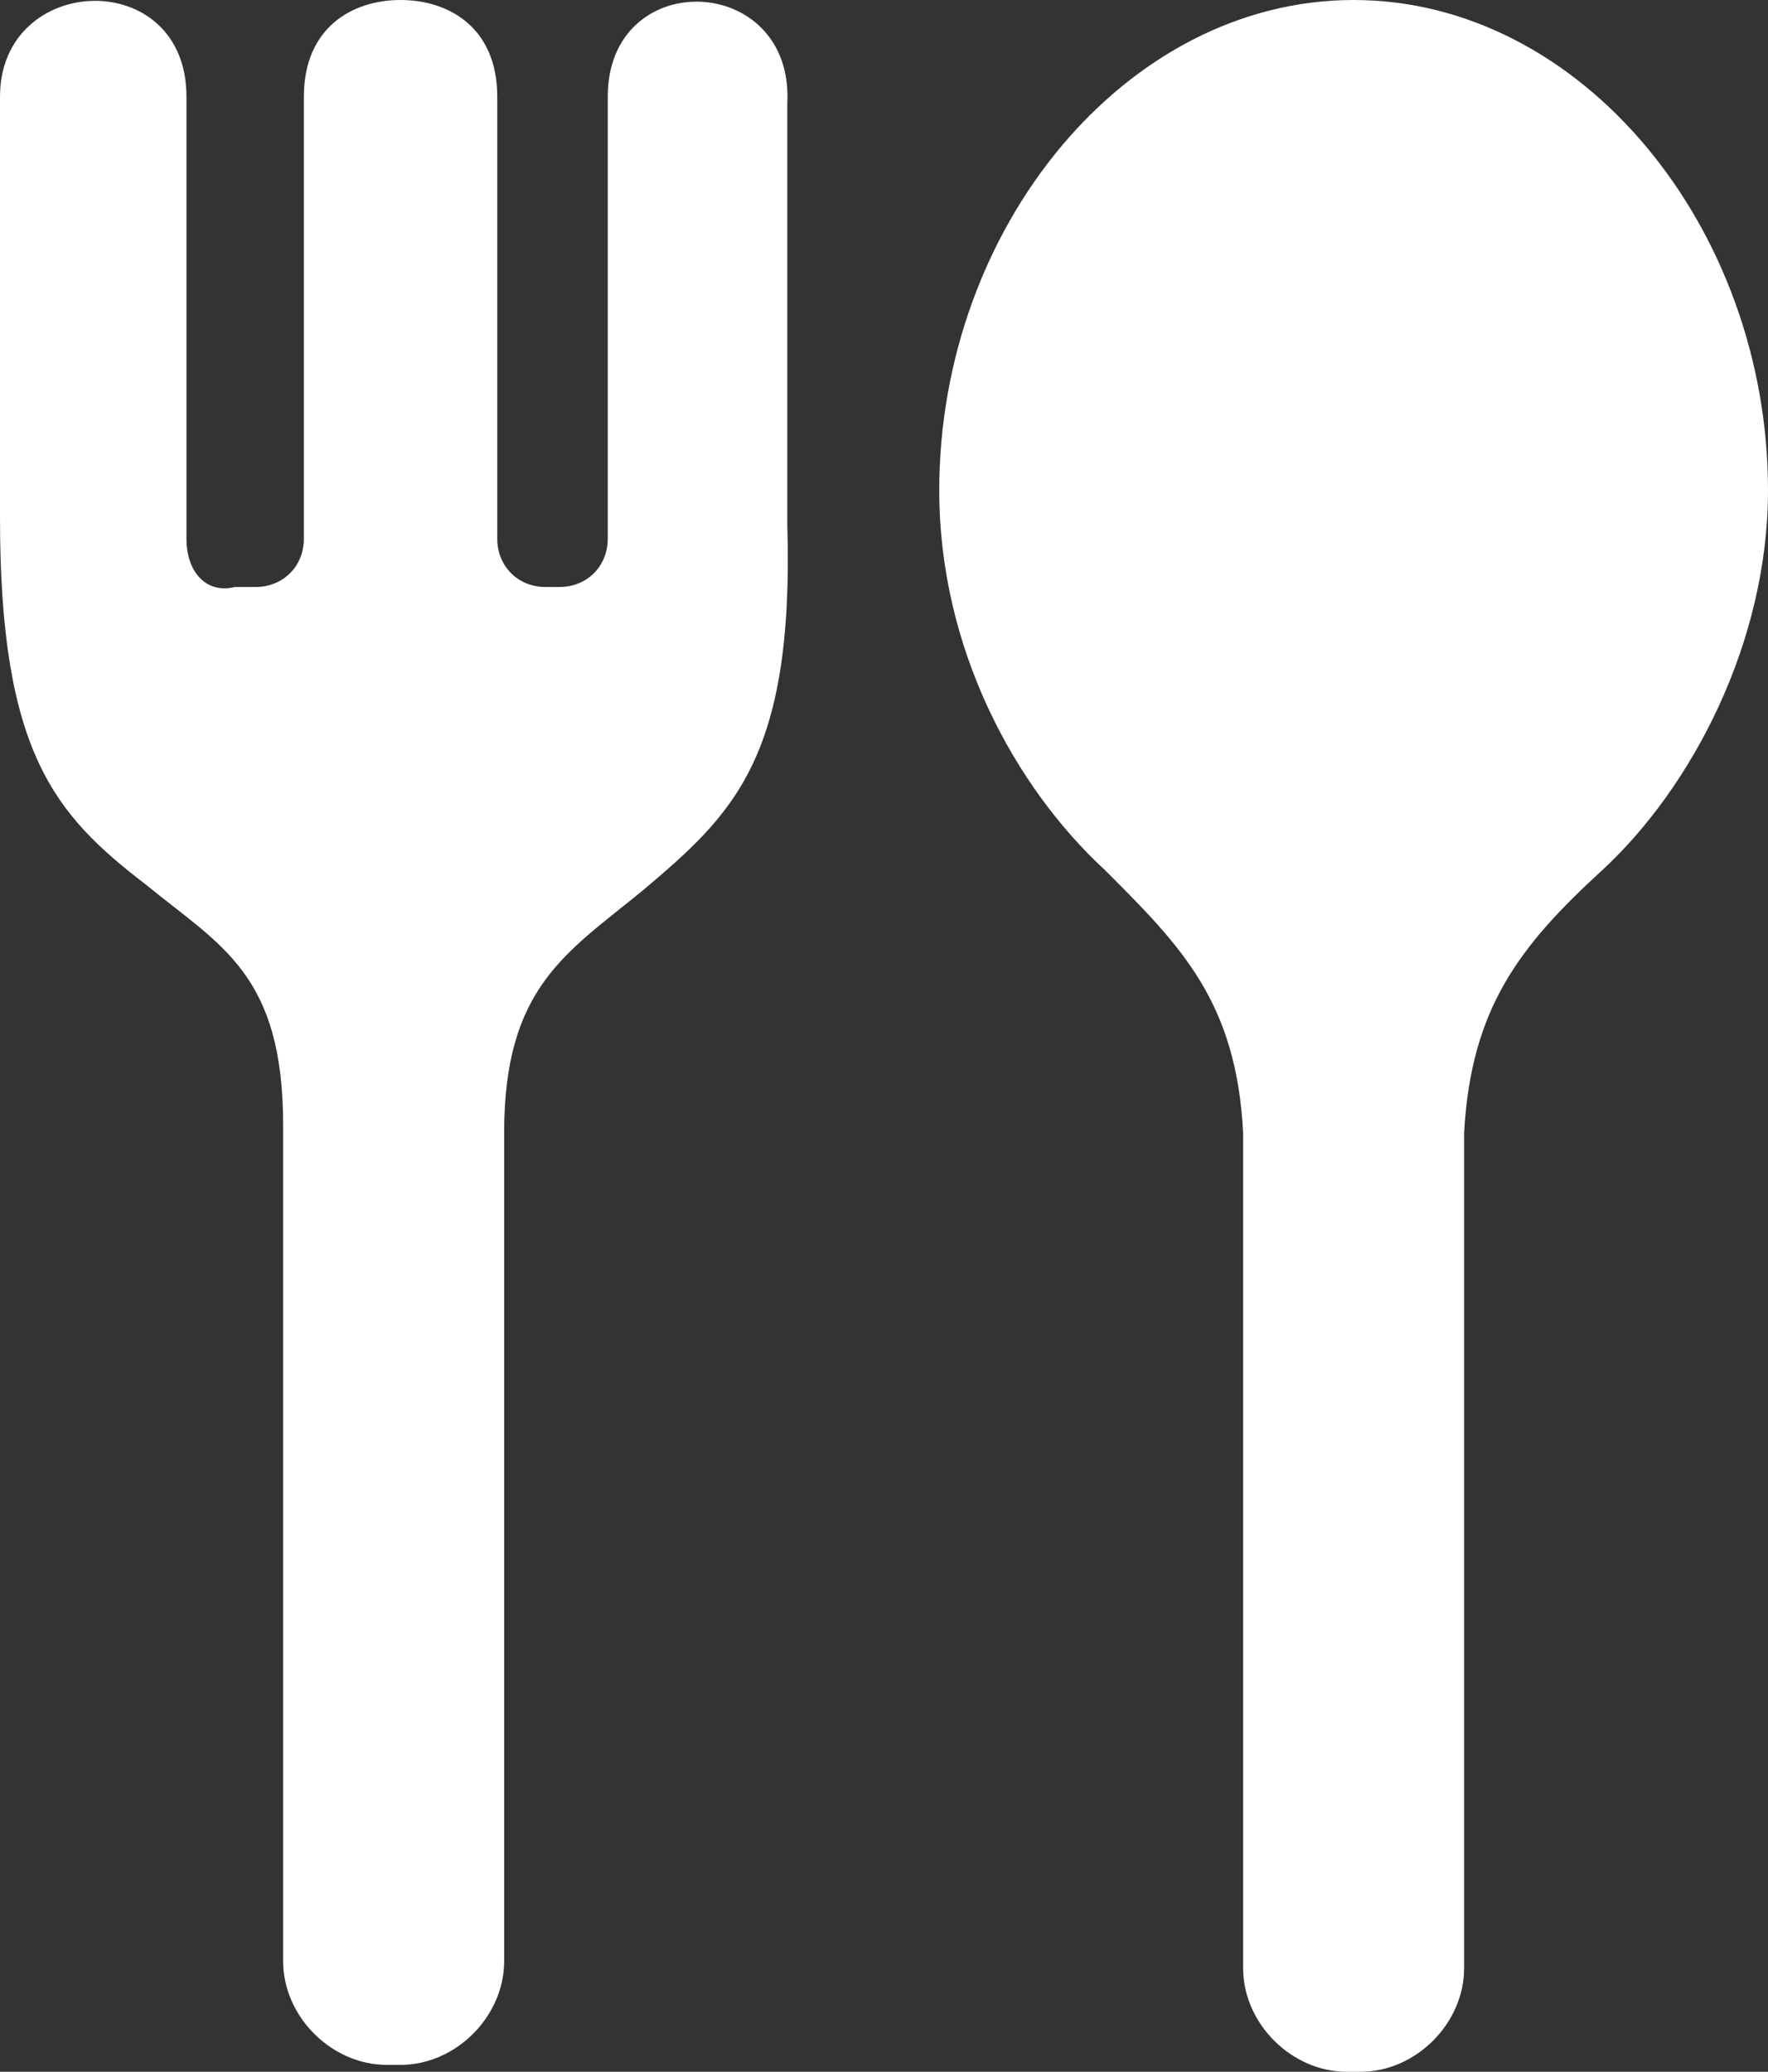
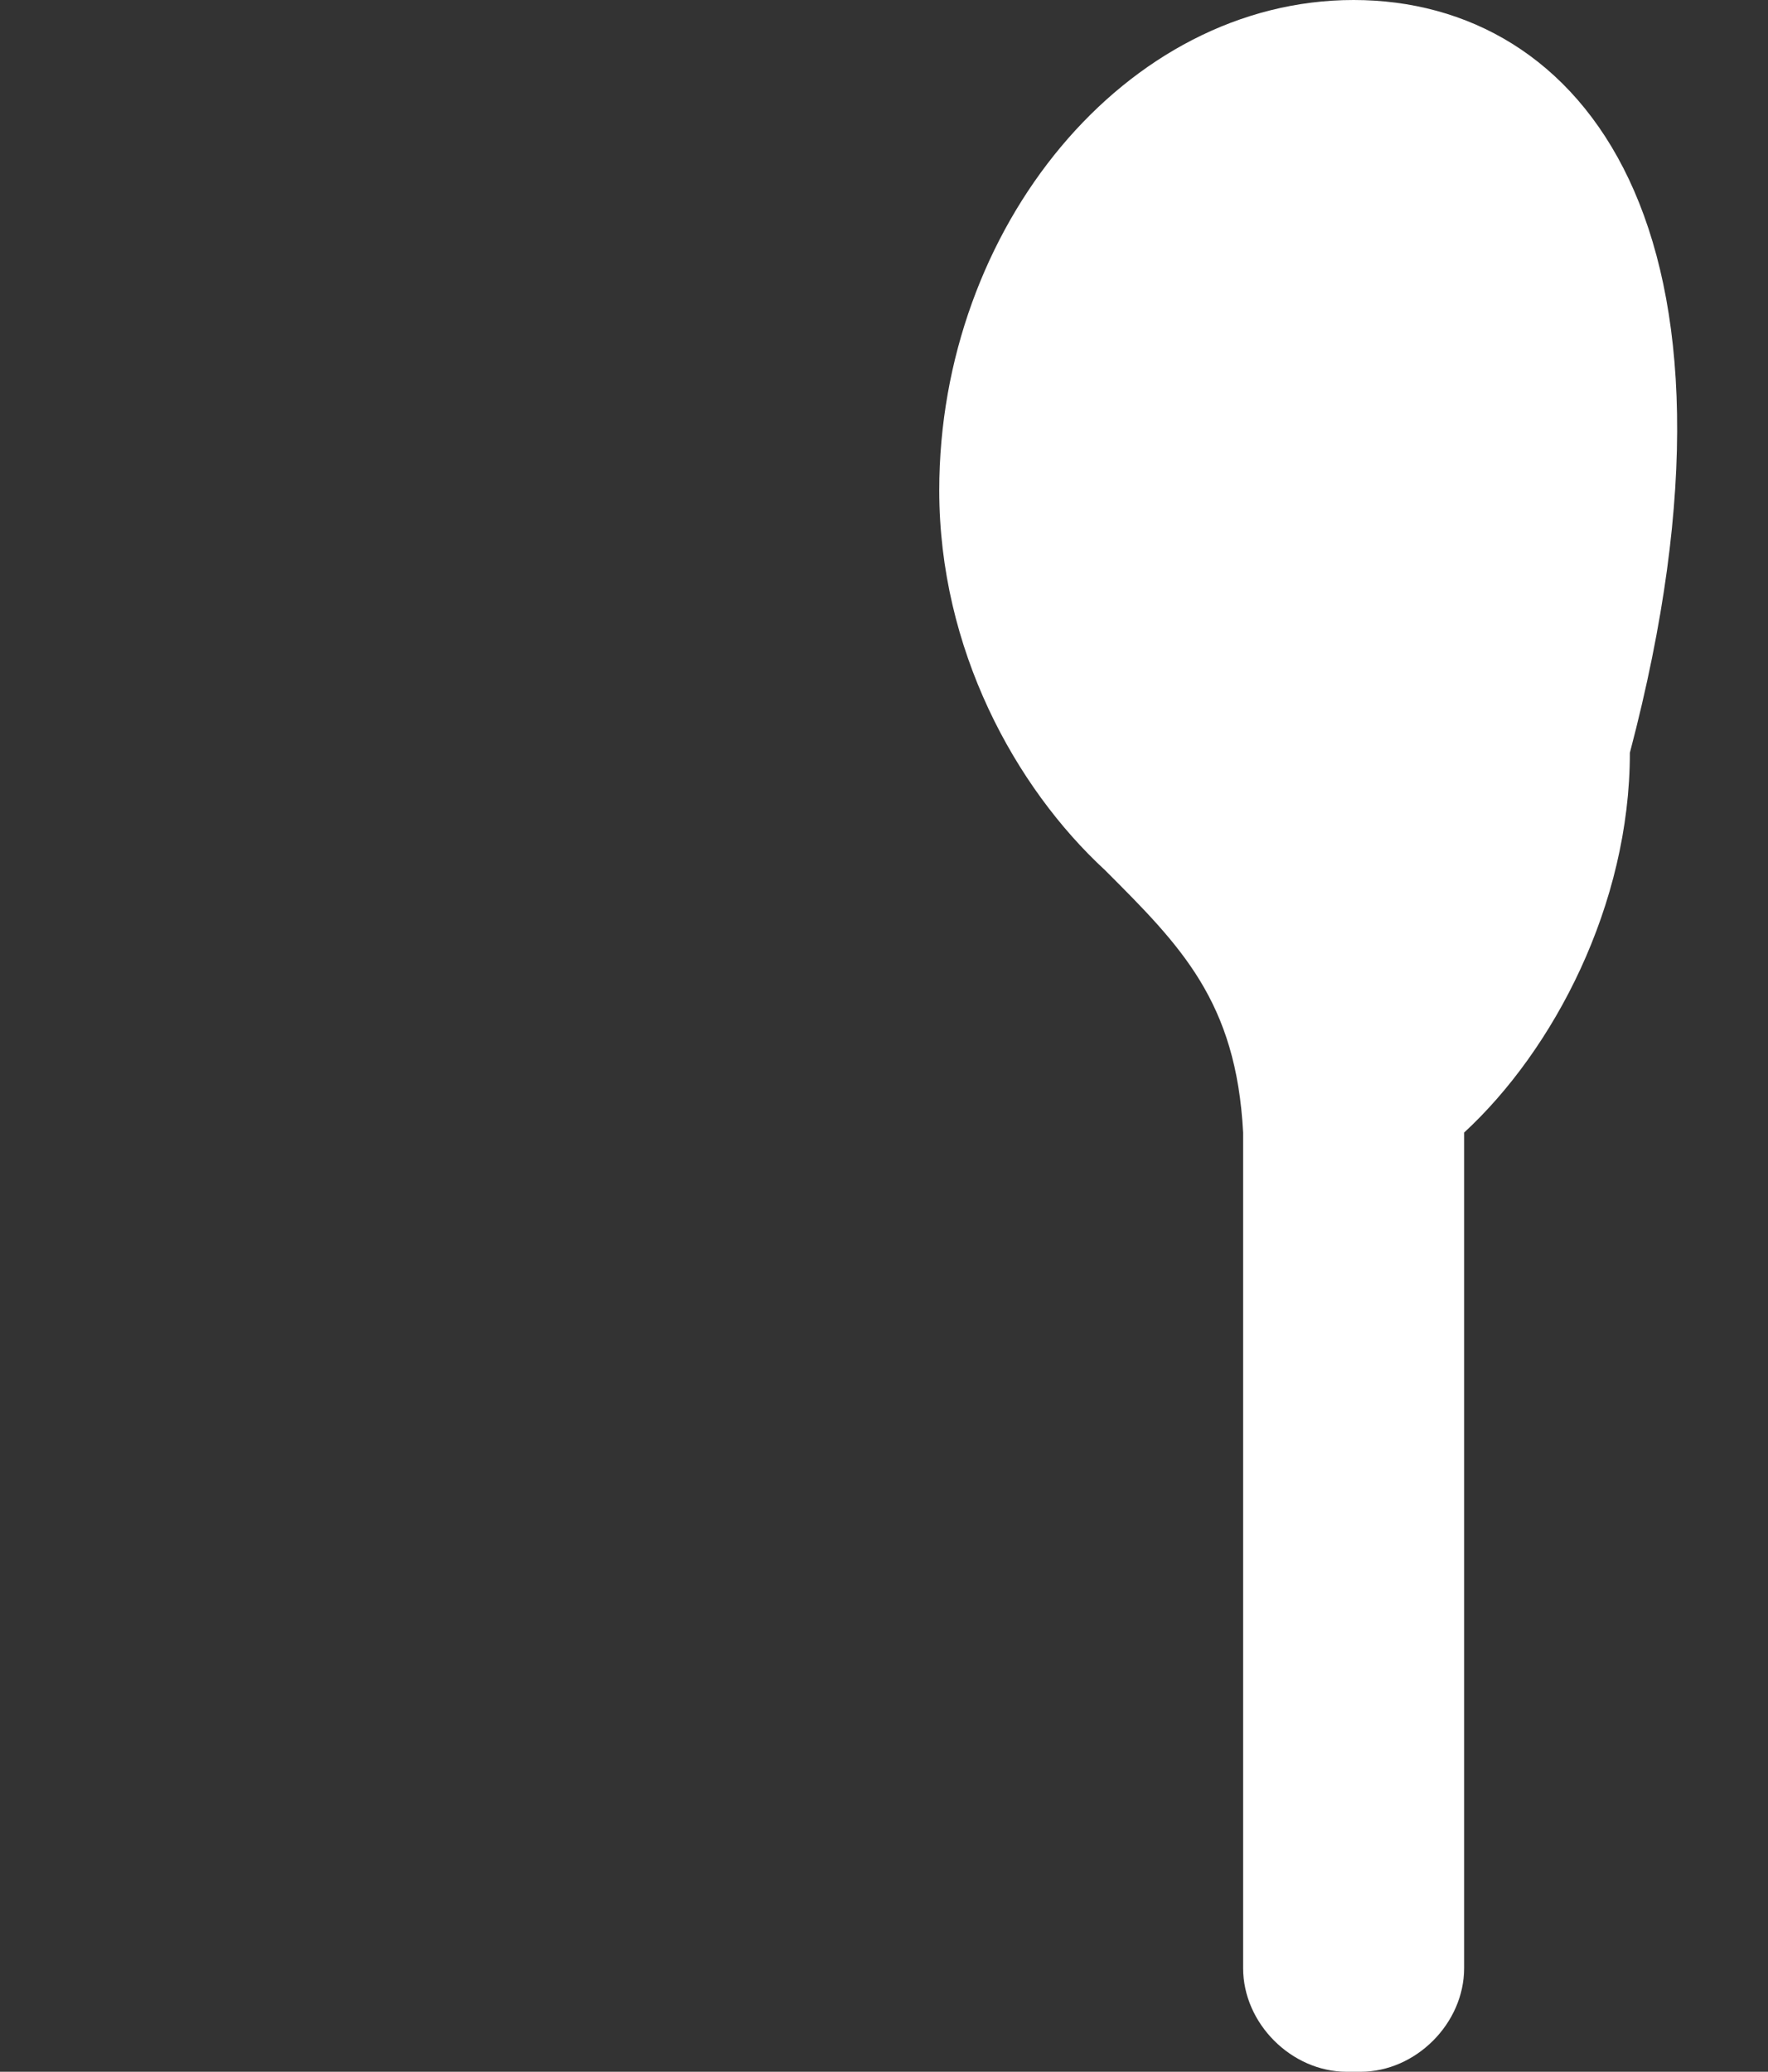
<svg xmlns="http://www.w3.org/2000/svg" version="1.1" id="_x32_" x="0px" y="0px" viewBox="0 0 25.6 30" style="enable-background:new 0 0 25.6 30;" xml:space="preserve">
  <rect x="0" y="0" width="25.6" height="30" fill="#333333" stroke="none" />
  <style type="text/css">
	.st0{fill:#FFFFFF;}
</style>
  <g>
-     <path class="st0" d="M19.6,0c-3.3,0-6,3.3-6,7.1c0,2.3,1.1,4.3,2.4,5.5c1.1,1.1,1.9,1.9,2,3.8v12.1c0,0.8,0.7,1.5,1.5,1.5h0.2   c0.8,0,1.5-0.7,1.5-1.5V16.4c0.1-1.8,0.8-2.7,2-3.8c1.3-1.2,2.4-3.3,2.4-5.5C25.6,3.3,22.9,0,19.6,0z" />
-     <path class="st0" d="M8.8,1.4v6.4c0,0.4-0.3,0.7-0.7,0.7H7.9c-0.4,0-0.7-0.3-0.7-0.7V1.4C7.2,0.4,6.5,0,5.8,0   C5.1,0,4.4,0.4,4.4,1.4v6.4c0,0.4-0.3,0.7-0.7,0.7H3.4C3,8.6,2.7,8.3,2.7,7.8V1.4c0-1.9-2.7-1.8-2.7,0c0,2.2,0,6.1,0,6.1   c0,3.4,0.8,4.3,2.1,5.3c1.1,0.9,2,1.3,2,3.5v12.1c0,0.8,0.7,1.5,1.5,1.5h0.2c0.8,0,1.5-0.7,1.5-1.5V16.4c0-2.1,0.9-2.6,2-3.5   c1.3-1.1,2.2-1.9,2.1-5.3c0,0,0-3.9,0-6.1C11.5-0.4,8.8-0.5,8.8,1.4z" />
+     <path class="st0" d="M19.6,0c-3.3,0-6,3.3-6,7.1c0,2.3,1.1,4.3,2.4,5.5c1.1,1.1,1.9,1.9,2,3.8v12.1c0,0.8,0.7,1.5,1.5,1.5h0.2   c0.8,0,1.5-0.7,1.5-1.5V16.4c1.3-1.2,2.4-3.3,2.4-5.5C25.6,3.3,22.9,0,19.6,0z" />
  </g>
</svg>